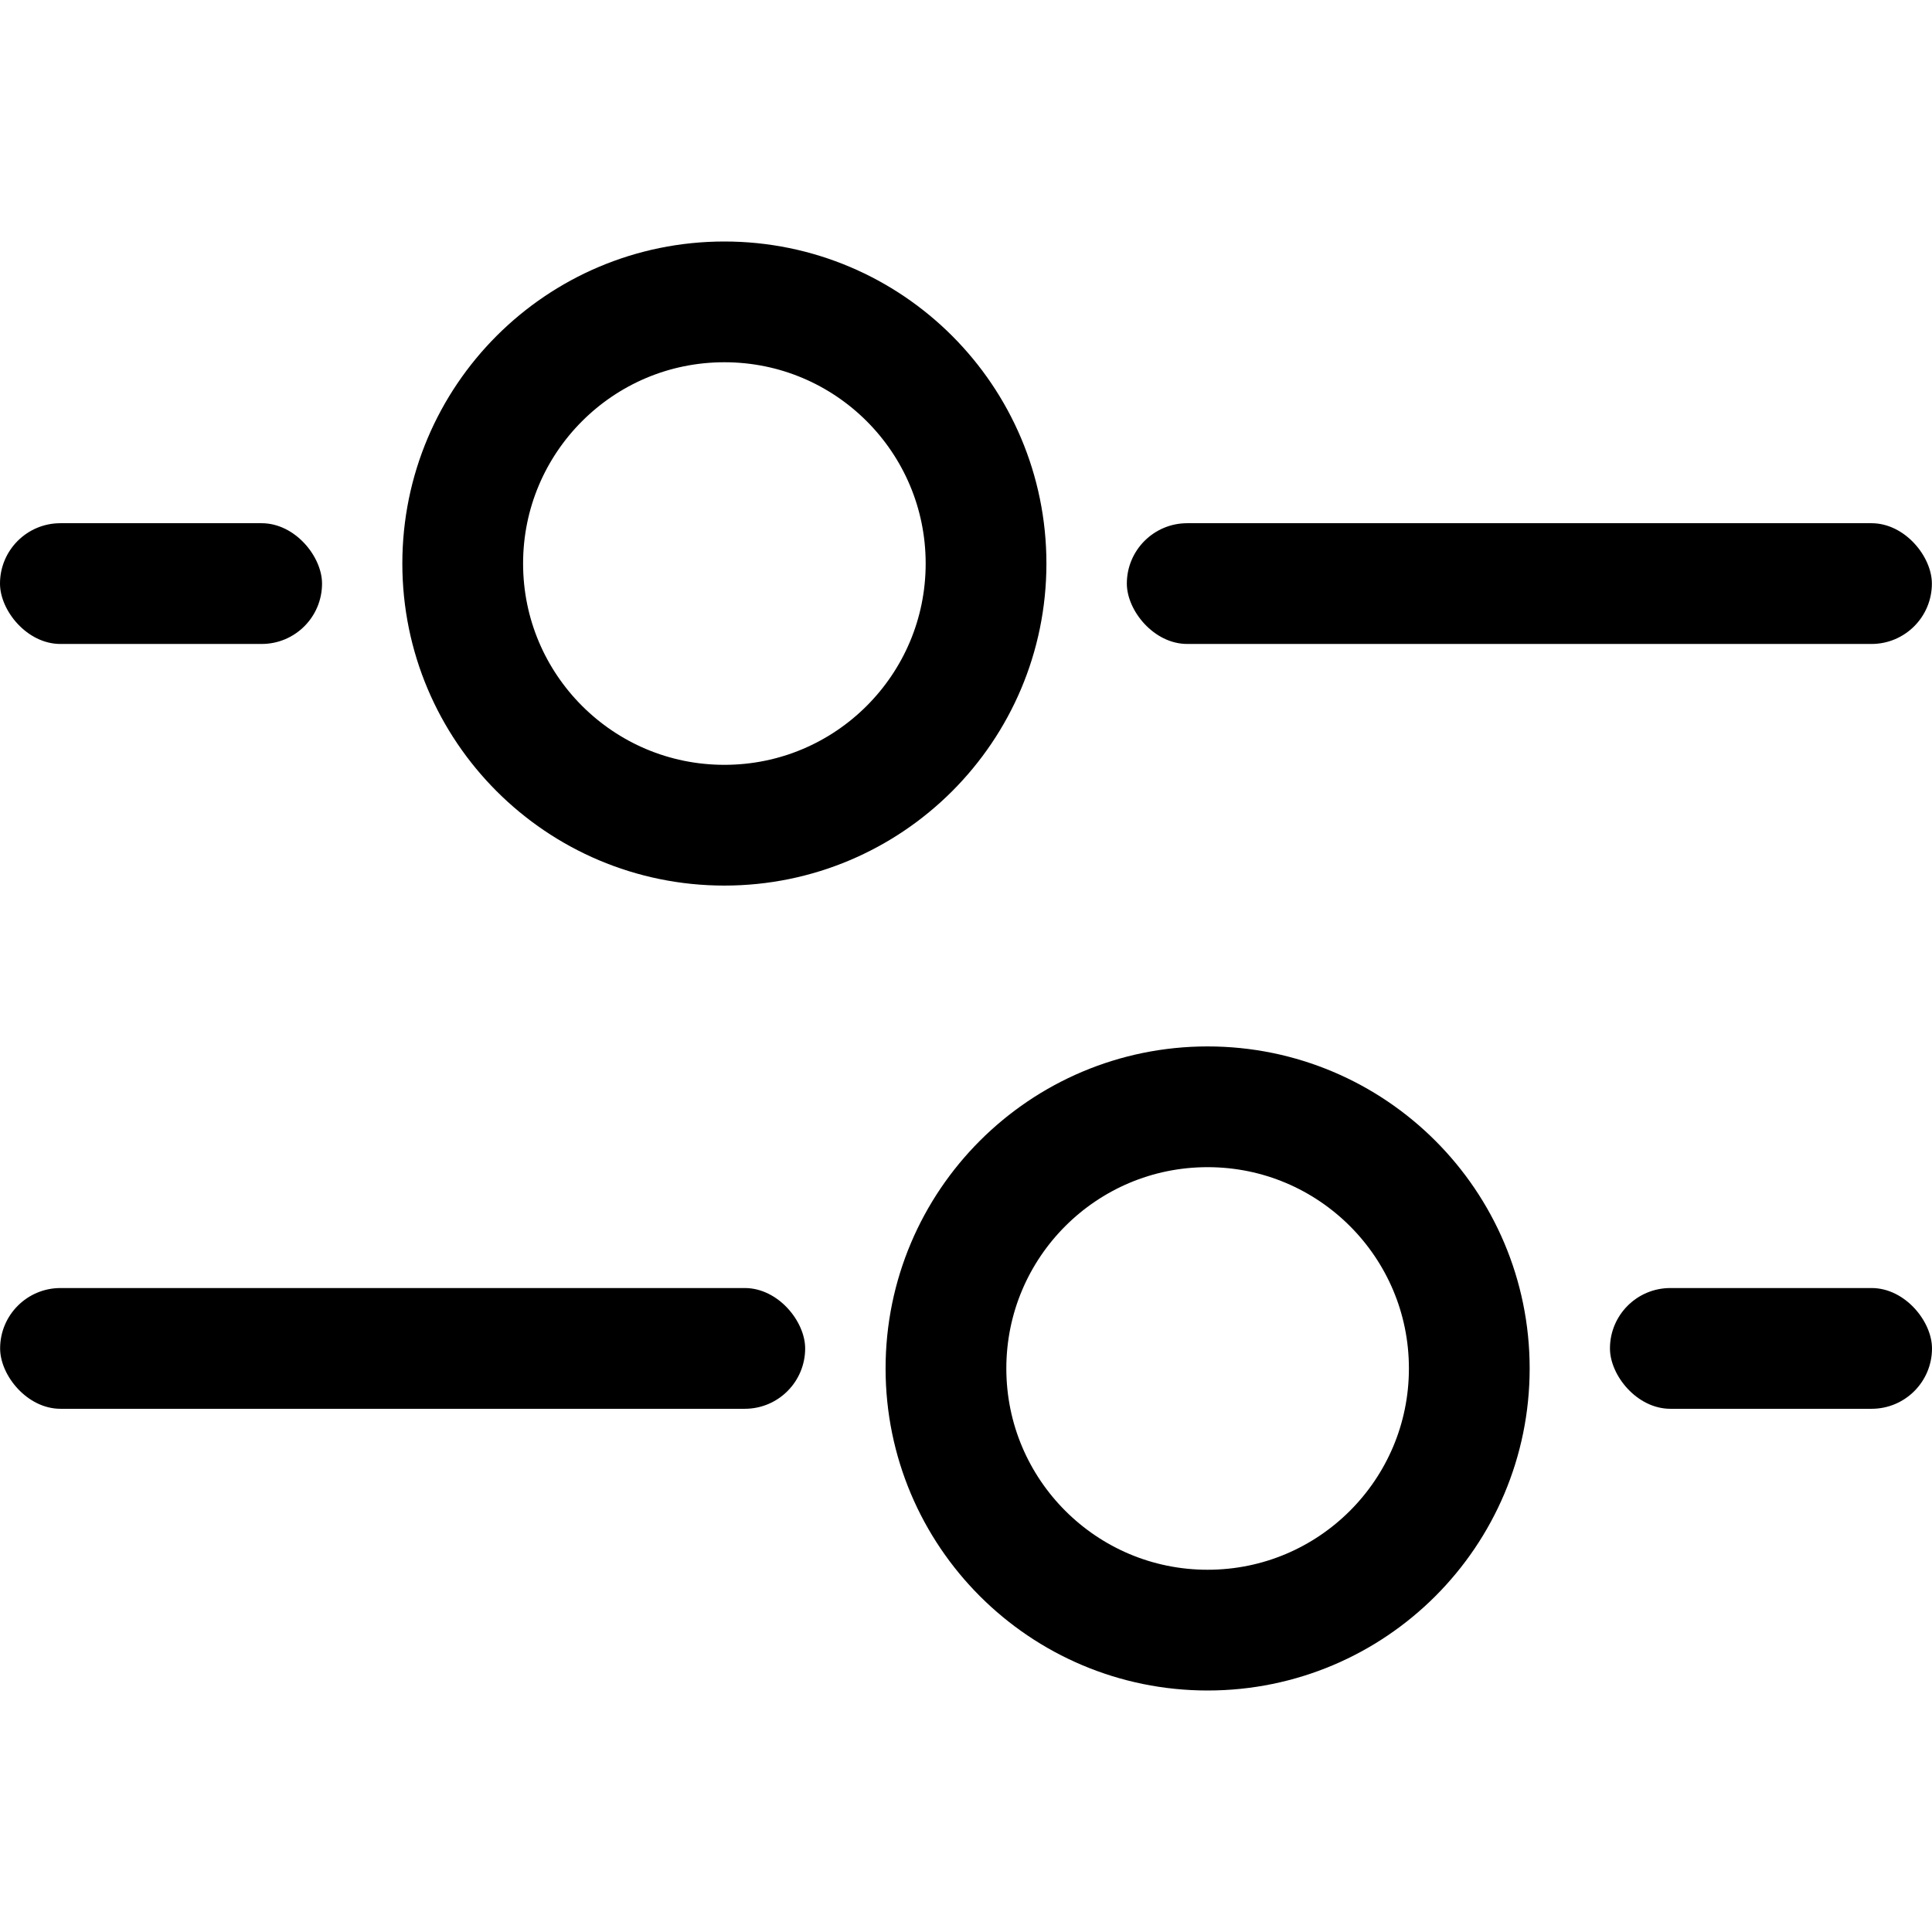
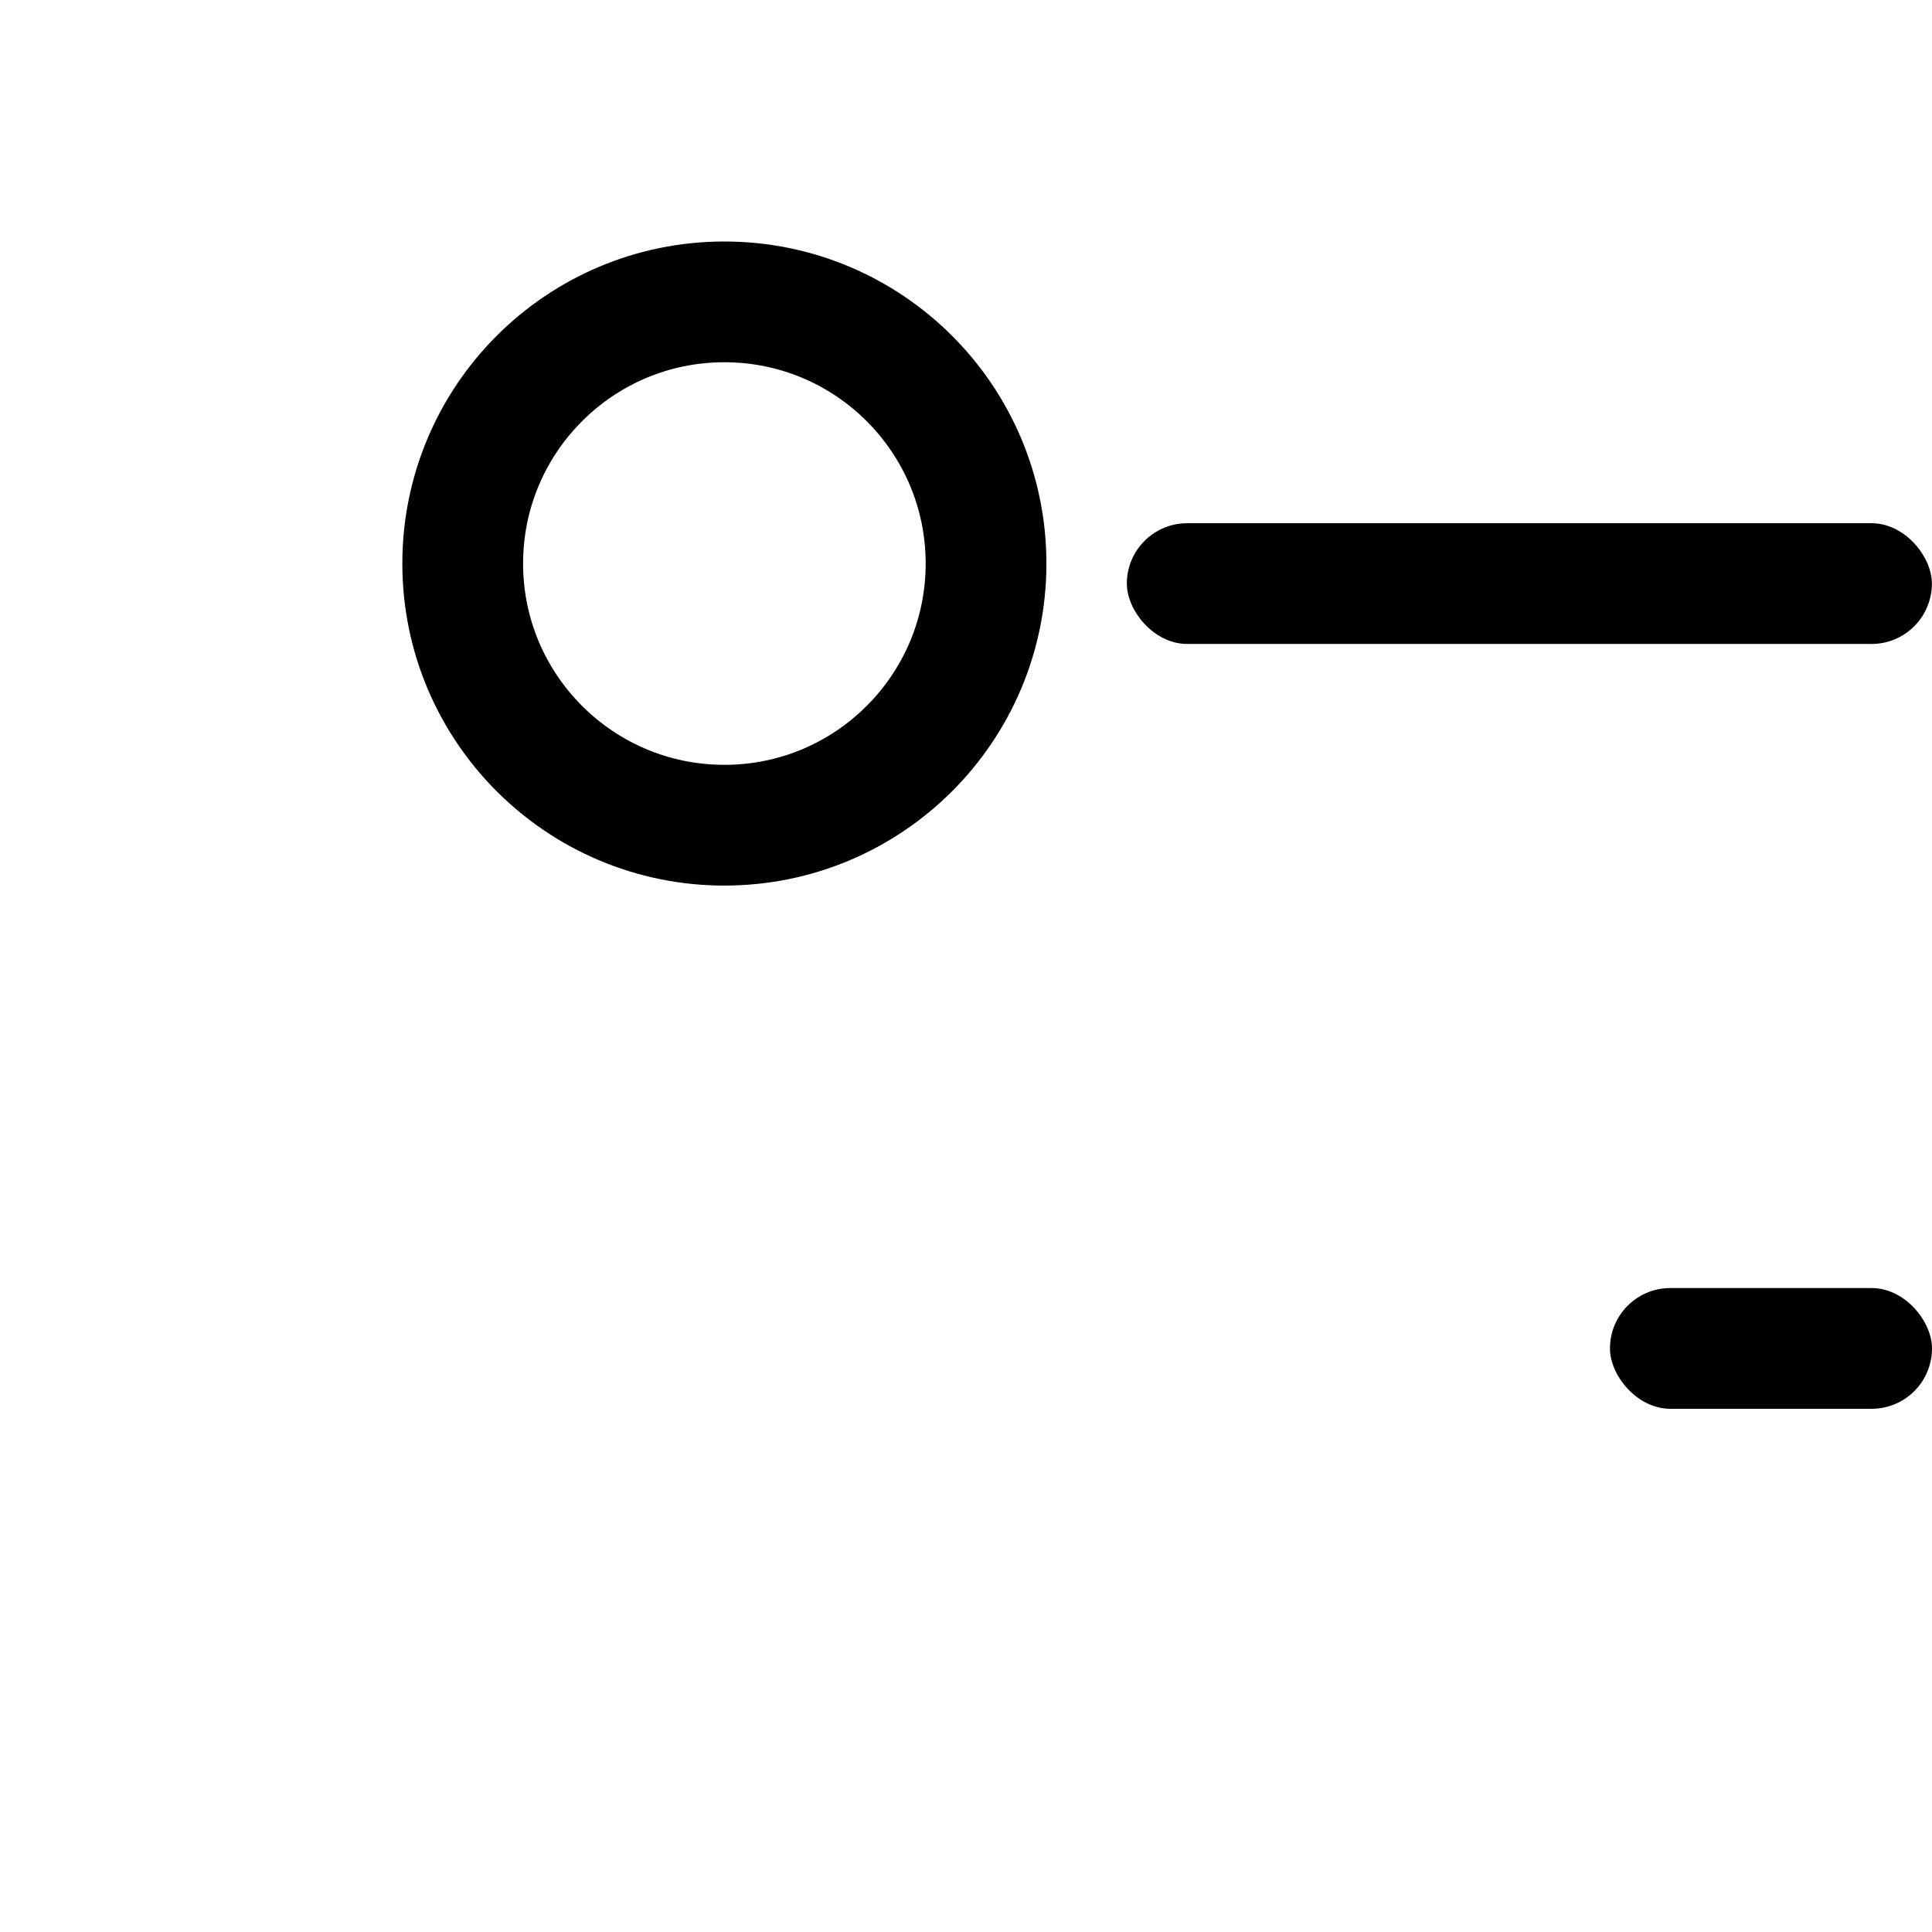
<svg xmlns="http://www.w3.org/2000/svg" width="16" height="16" viewBox="0 0 16 16" fill="none">
  <circle cx="5.999" cy="4.667" r="2.167" stroke="#000000" fill="none" />
-   <rect y="4.333" width="2.667" height="1" rx="0.5" fill="black" />
  <rect x="9.332" y="4.333" width="6.667" height="1" rx="0.5" fill="black" />
-   <circle cx="10.001" cy="11.333" r="2.167" transform="rotate(180 10.001 11.333)" stroke="#000000" fill="none" />
  <rect x="16" y="11.667" width="2.667" height="1" rx="0.5" transform="rotate(180 16 11.667)" fill="black" />
-   <rect x="6.668" y="11.667" width="6.667" height="1" rx="0.5" transform="rotate(180 6.668 11.667)" fill="black" />
</svg>